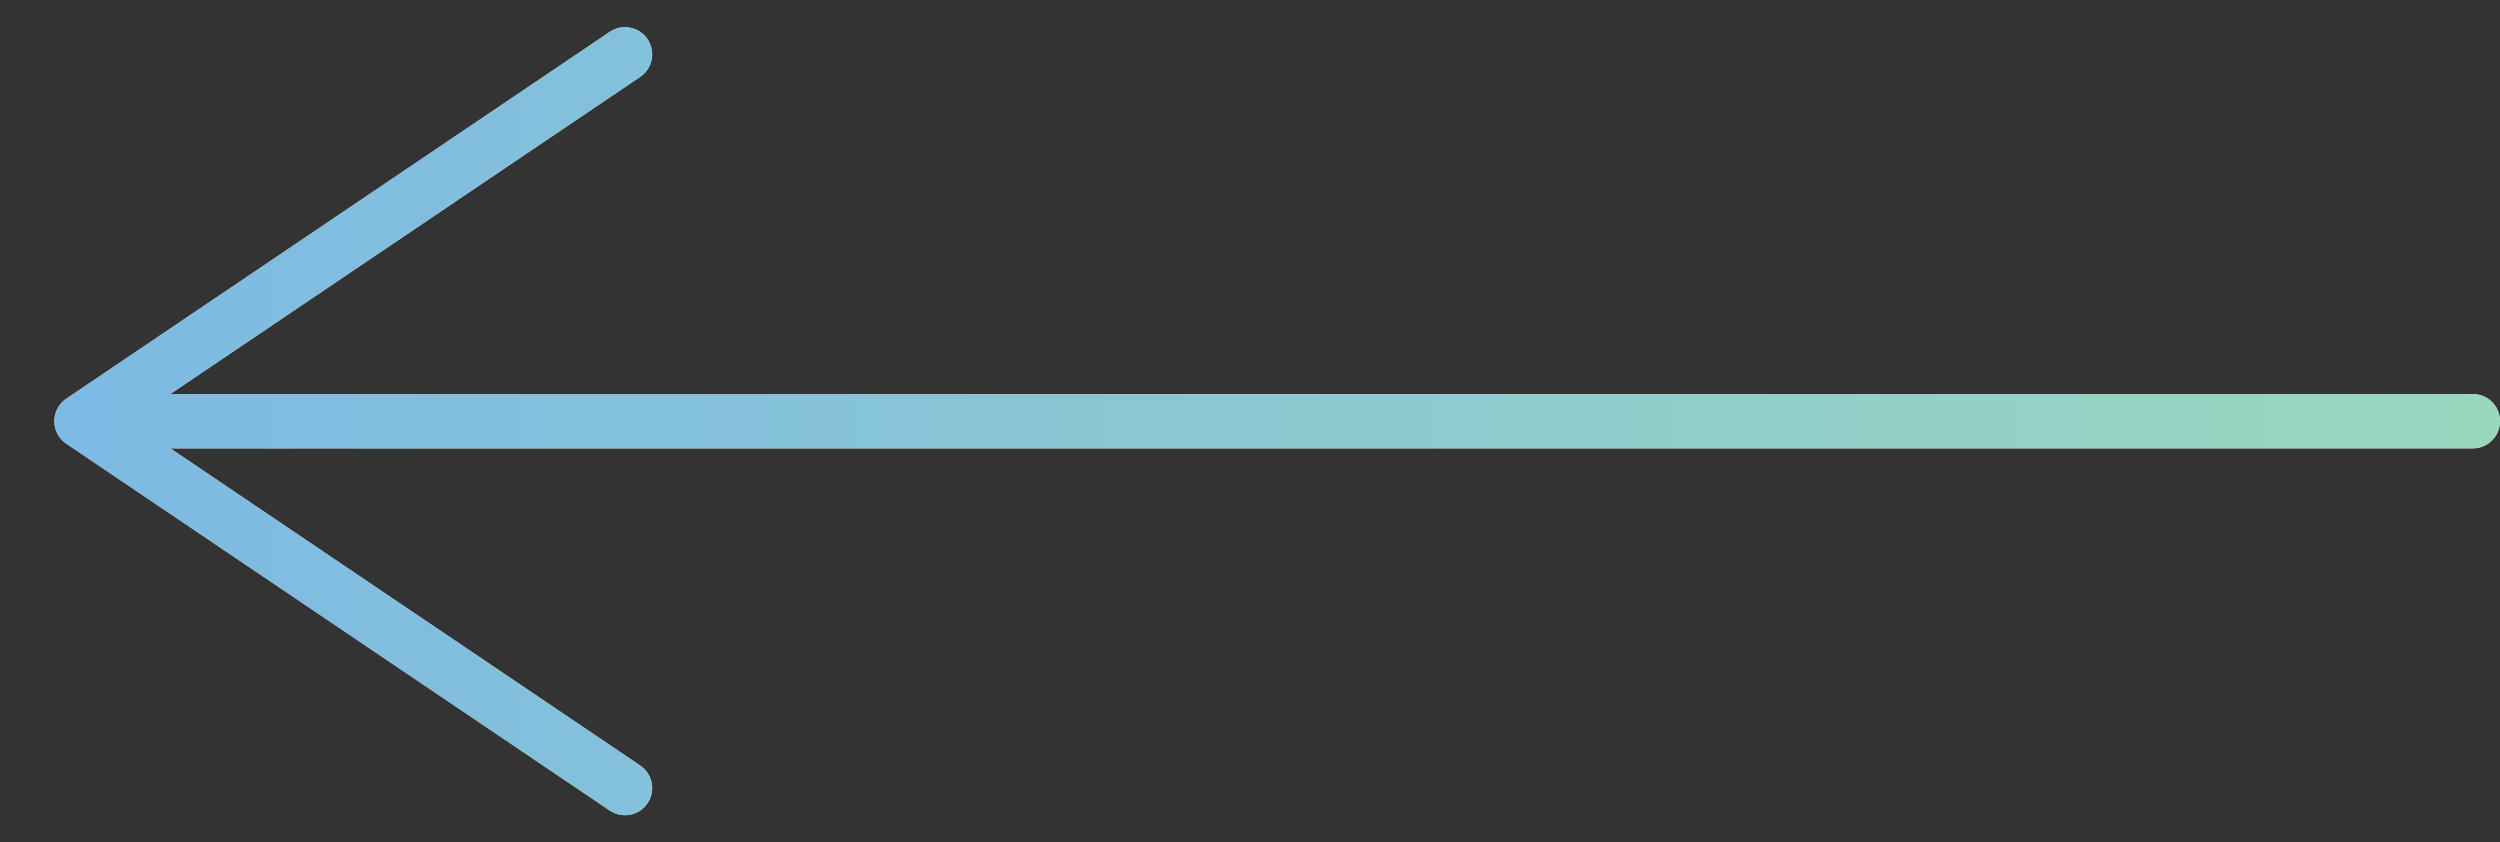
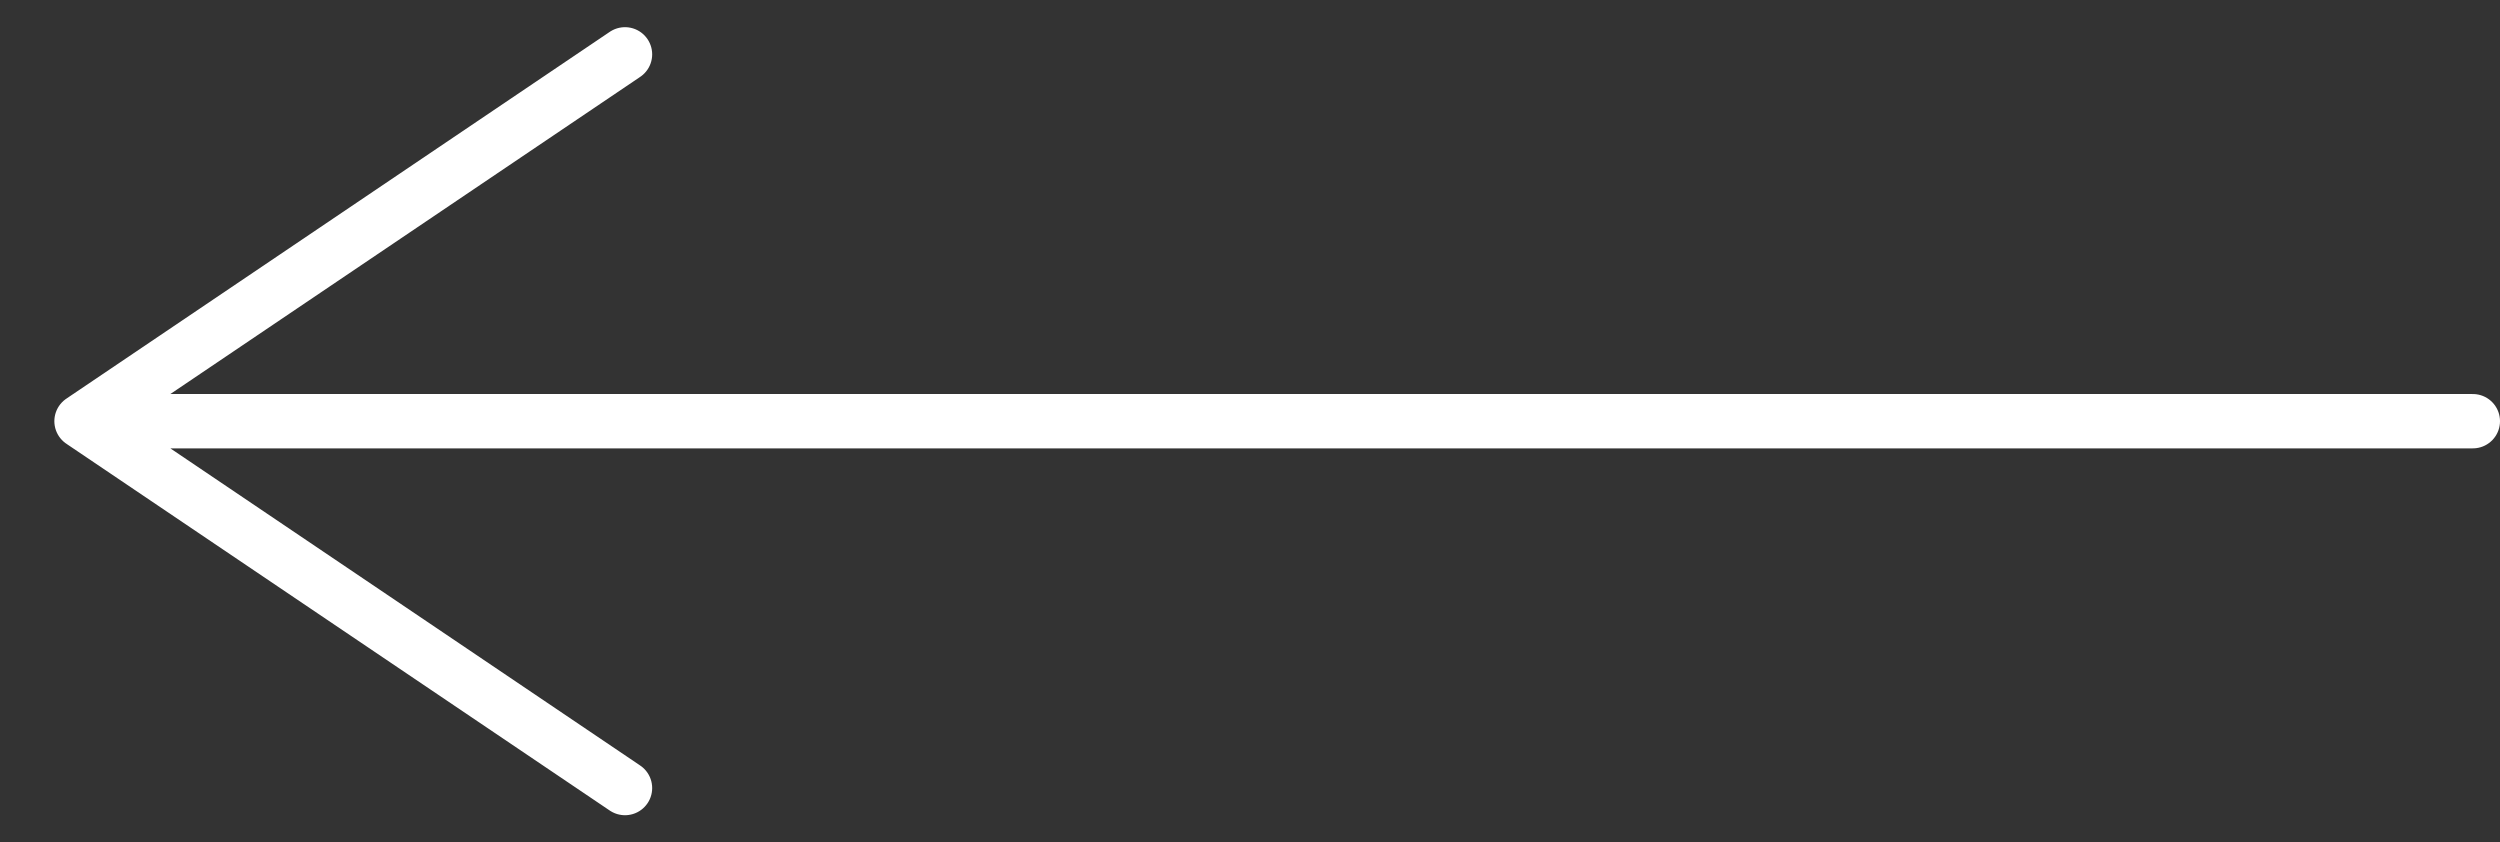
<svg xmlns="http://www.w3.org/2000/svg" width="92" height="31" viewBox="0 0 92 31" fill="none">
  <rect x="0" y="0" width="92" height="31" fill="#333333" stroke="none" />
-   <path d="M23 2L3 15.5M3 15.5L23 29M3 15.5H91" stroke="white" stroke-width="2" stroke-linecap="round" stroke-linejoin="round" />
-   <path d="M23 2L3 15.5M3 15.5L23 29M3 15.5H91" stroke="url(#paint0_linear_452_9)" stroke-opacity="0.8" stroke-width="2" stroke-linecap="round" stroke-linejoin="round" />
+   <path d="M23 2L3 15.5L23 29M3 15.5H91" stroke="white" stroke-width="2" stroke-linecap="round" stroke-linejoin="round" />
  <defs>
    <linearGradient id="paint0_linear_452_9" x1="91" y1="15.43" x2="3" y2="15.43" gradientUnits="userSpaceOnUse">
      <stop stop-color="#7FCDAE" />
      <stop offset="1" stop-color="#5DA9DD" />
    </linearGradient>
  </defs>
</svg>